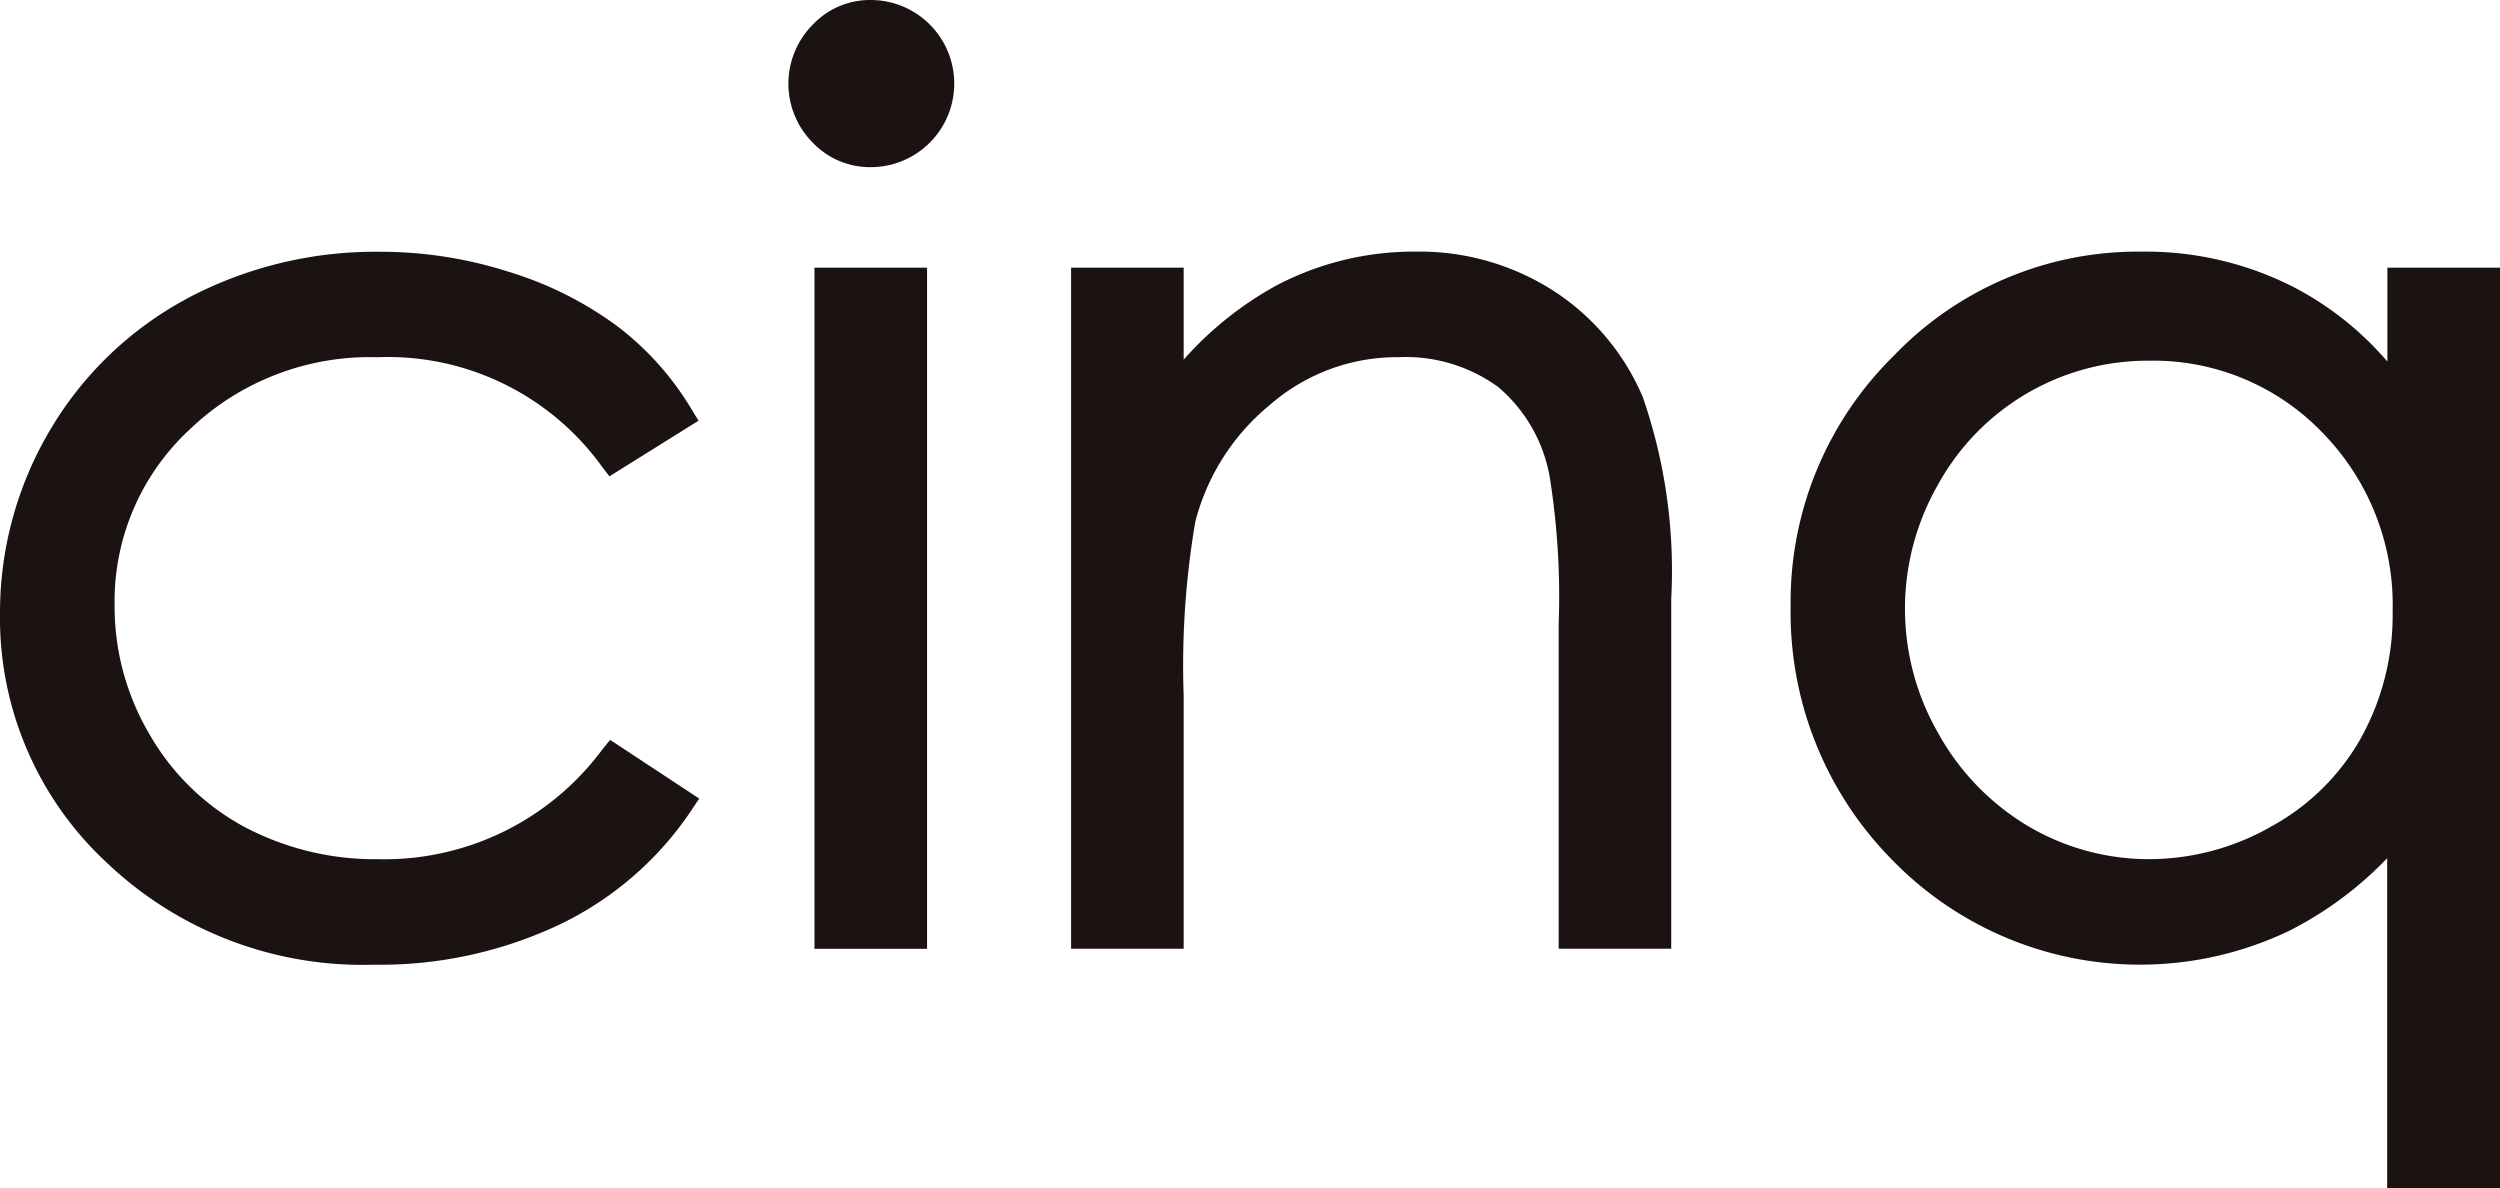
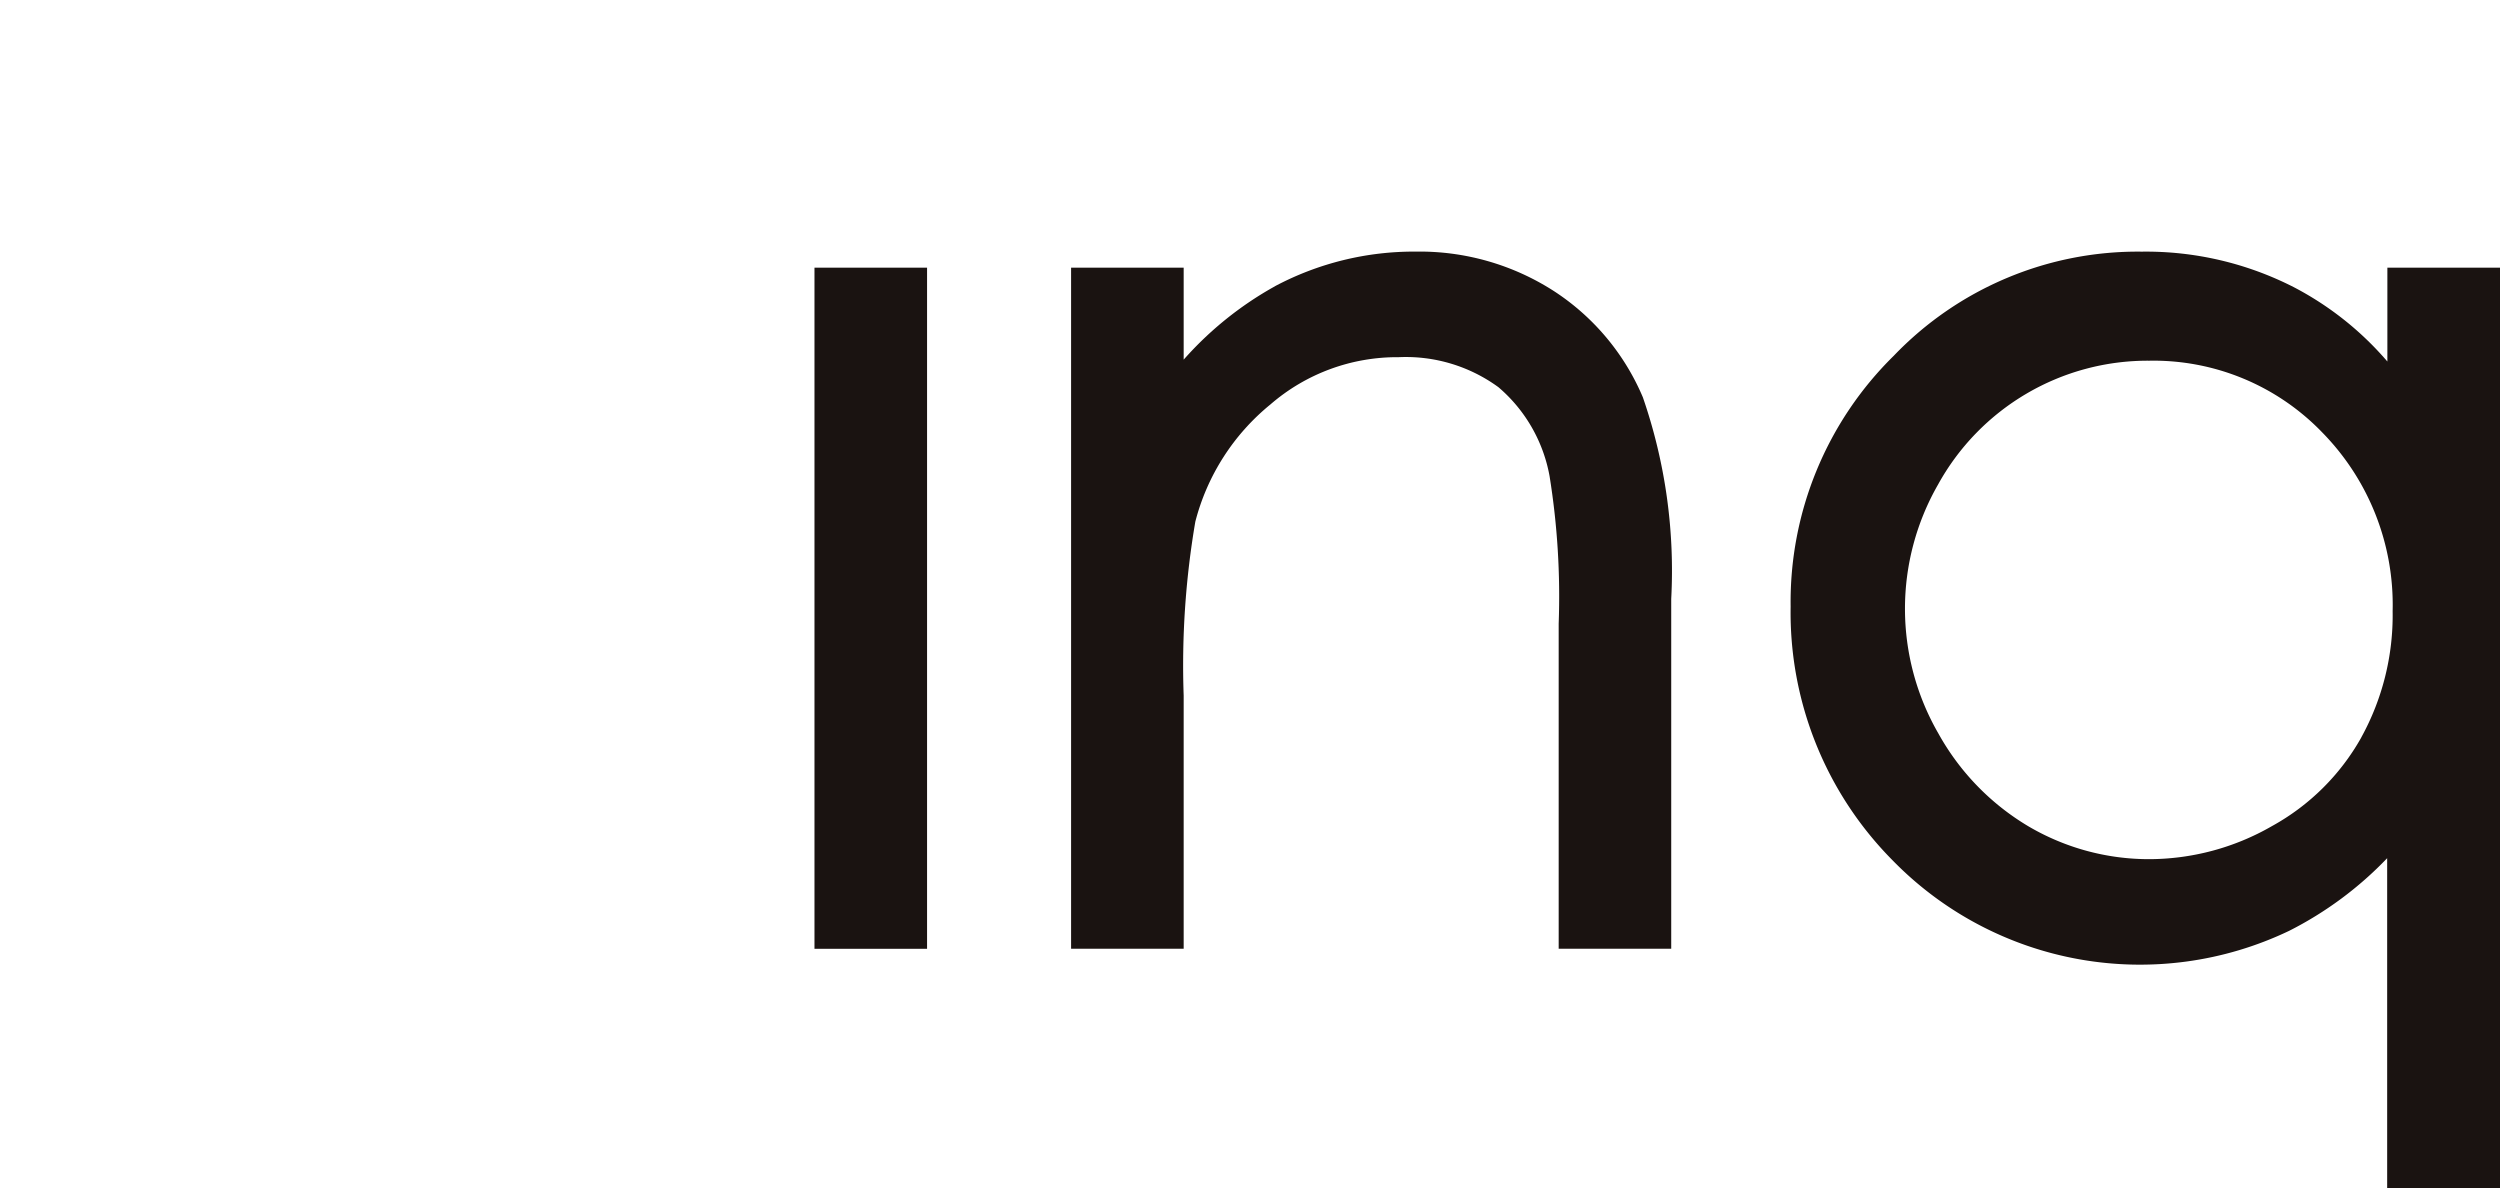
<svg xmlns="http://www.w3.org/2000/svg" width="58.912" height="28" viewBox="0 0 58.912 28">
  <g id="グループ_122" data-name="グループ 122" transform="translate(-20521.145 -6282.61)">
-     <path id="パス_94" data-name="パス 94" d="M7.54,214.686a8.285,8.285,0,0,0-3.223,3.105,8.436,8.436,0,0,0-1.172,4.316,7.861,7.861,0,0,0,2.514,5.863,8.741,8.741,0,0,0,6.29,2.406,9.9,9.9,0,0,0,4.386-.948,7.782,7.782,0,0,0,3.1-2.686l.187-.281-2.1-1.383-.191.236a6.392,6.392,0,0,1-5.277,2.576,6.59,6.59,0,0,1-3.183-.779,5.691,5.691,0,0,1-2.212-2.181,5.9,5.9,0,0,1-.813-2.993A5.521,5.521,0,0,1,7.6,217.777a6.133,6.133,0,0,1,4.434-1.716,6.218,6.218,0,0,1,5.289,2.568l.183.239,2.1-1.311-.169-.276a6.884,6.884,0,0,0-1.772-1.971,8.456,8.456,0,0,0-2.509-1.255,9.928,9.928,0,0,0-3.059-.479,9.47,9.47,0,0,0-4.563,1.111" transform="translate(20518 6074.967)" fill="#1a1311" />
-     <path id="パス_95" data-name="パス 95" d="M22.4,208.193a1.97,1.97,0,0,0,0,2.777,1.864,1.864,0,0,0,1.366.579,1.969,1.969,0,0,0,0-3.939,1.853,1.853,0,0,0-1.366.583" transform="translate(20517.896 6075)" fill="#1a1311" />
    <path id="パス_96" data-name="パス 96" d="M24.77,213.953H22.447v16.052H25.1V213.953Z" transform="translate(20517.891 6074.964)" fill="#1a1311" />
    <path id="パス_97" data-name="パス 97" d="M33.334,214.388a8.139,8.139,0,0,0-2.153,1.73v-2.167H28.528V230h2.653v-5.966a20.124,20.124,0,0,1,.275-4.1,5.253,5.253,0,0,1,1.77-2.761,4.557,4.557,0,0,1,3.022-1.113,3.7,3.7,0,0,1,2.35.707,3.593,3.593,0,0,1,1.206,2.1,17.863,17.863,0,0,1,.214,3.474V230H42.67v-8.244a12.5,12.5,0,0,0-.668-4.75,5.572,5.572,0,0,0-2.1-2.506,5.845,5.845,0,0,0-3.255-.928,6.979,6.979,0,0,0-3.31.813" transform="translate(20517.857 6074.967)" fill="#1a1311" />
    <path id="パス_98" data-name="パス 98" d="M59.641,213.951v2.212a7.429,7.429,0,0,0-2.209-1.754,7.658,7.658,0,0,0-3.578-.835,7.959,7.959,0,0,0-5.846,2.455,8.13,8.13,0,0,0-2.429,5.908,8.289,8.289,0,0,0,2.4,5.978,8.143,8.143,0,0,0,9.345,1.665,8.507,8.507,0,0,0,2.312-1.713v7.777H62.3V213.951Zm-.615,11.072a5.394,5.394,0,0,1-2.105,2.088,5.815,5.815,0,0,1-2.908.779,5.6,5.6,0,0,1-2.839-.779,5.838,5.838,0,0,1-2.113-2.182,5.883,5.883,0,0,1-.008-5.867,5.64,5.64,0,0,1,4.977-2.918,5.521,5.521,0,0,1,4.075,1.689,5.8,5.8,0,0,1,1.66,4.213,5.964,5.964,0,0,1-.739,2.975" transform="translate(20517.762 6074.966)" fill="#1a1311" />
  </g>
</svg>